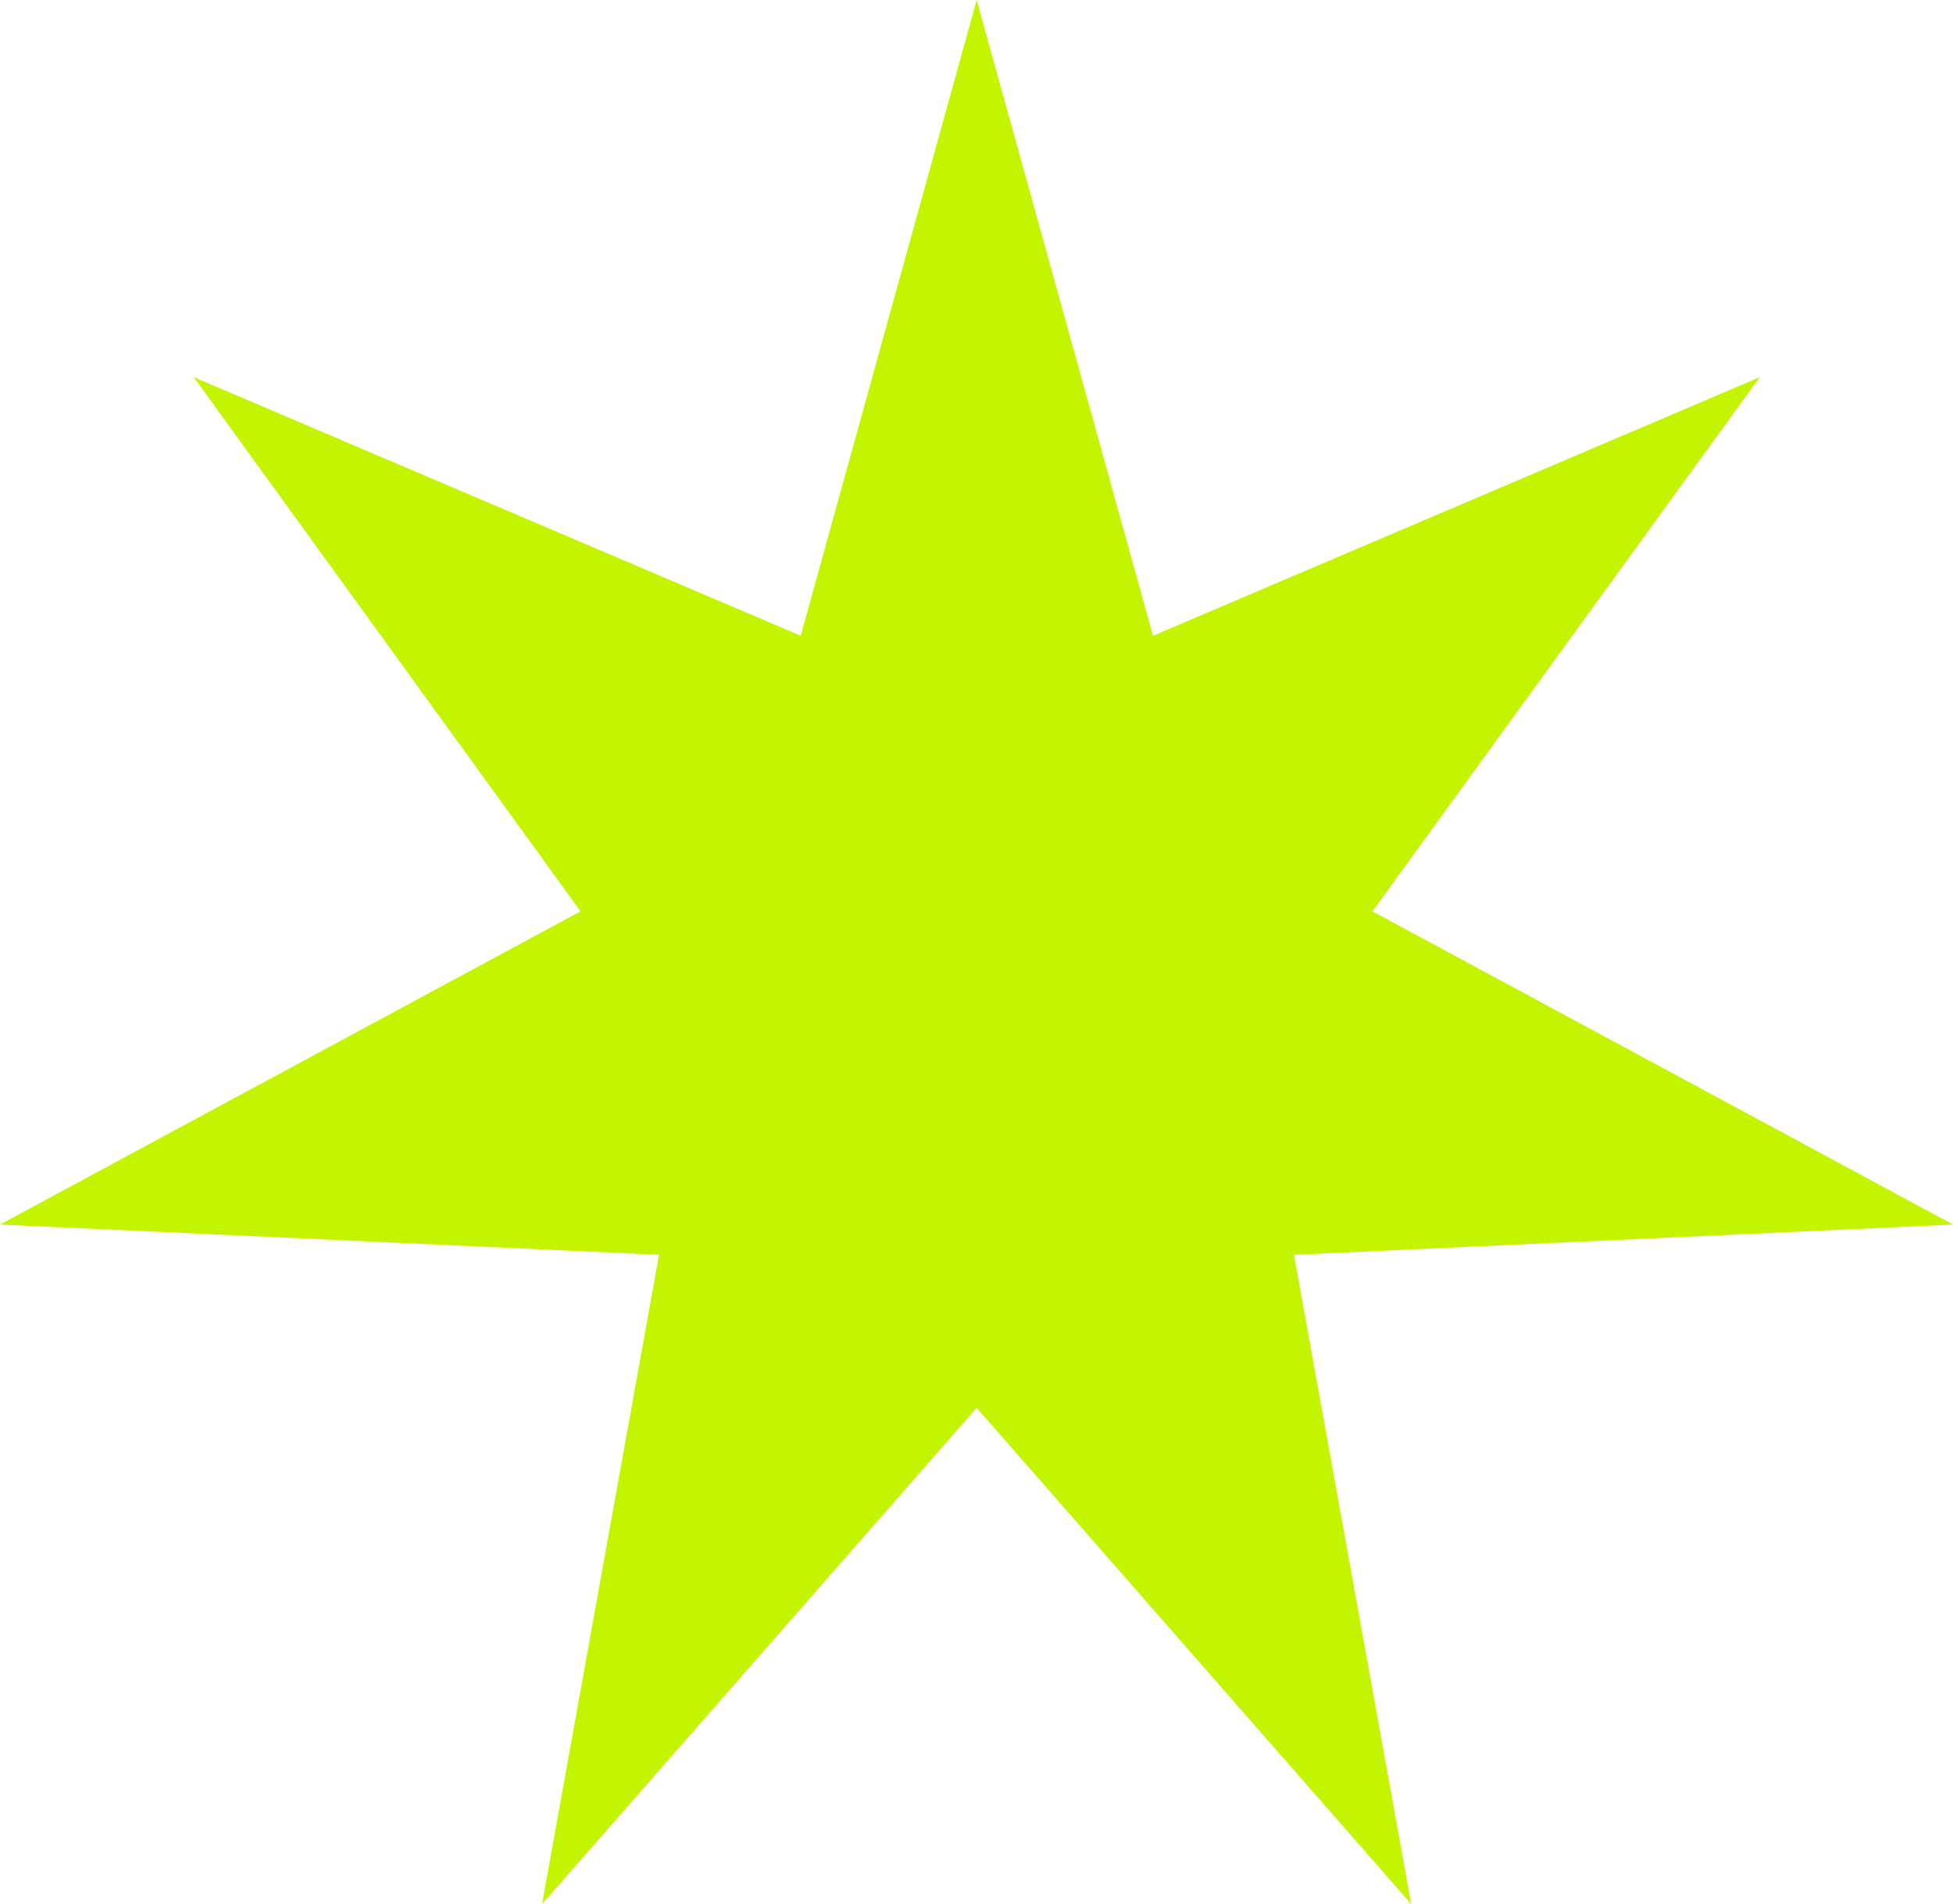
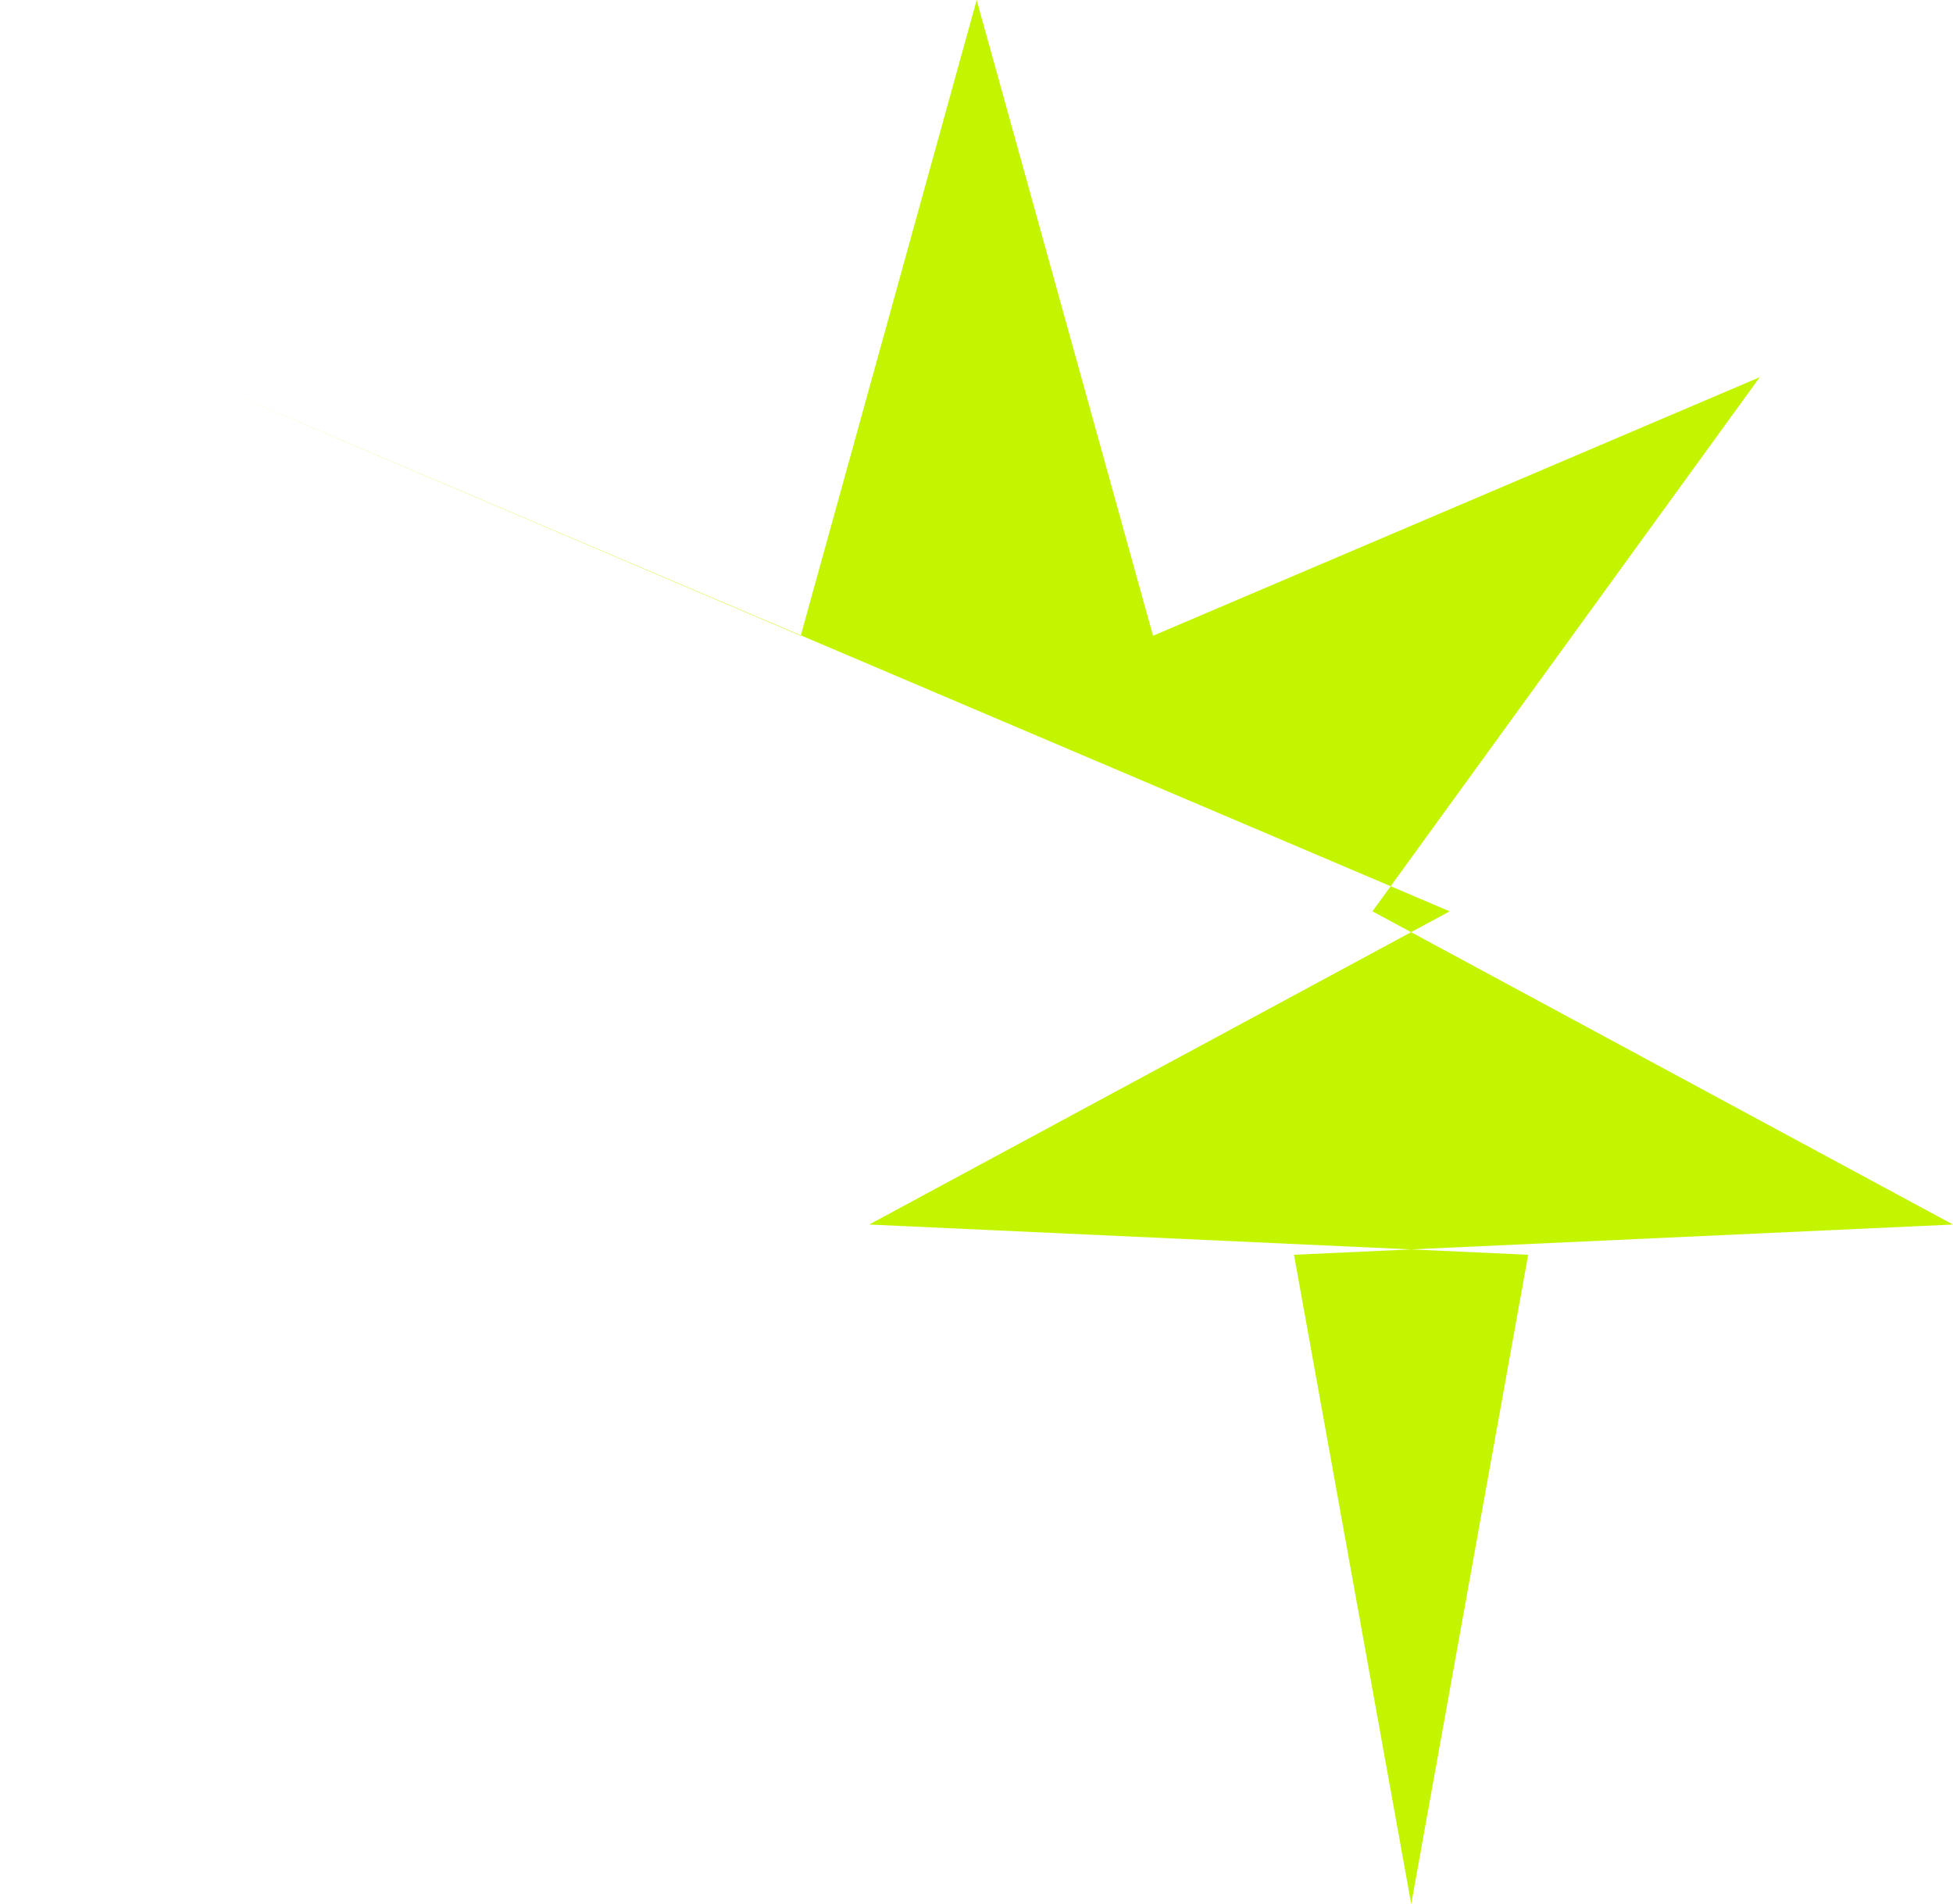
<svg xmlns="http://www.w3.org/2000/svg" width="47.096" height="45.911" viewBox="0 0 47.096 45.911">
  <g id="loader" transform="translate(-95.995 -77.25)">
-     <path id="Path_160753" data-name="Path 160753" d="M49.58,0l4.253,15.329L68.465,9.094l-9.341,12.88,14,7.552-15.892.729,2.827,15.656L49.58,33.946,39.1,45.911l2.82-15.656-15.892-.729,14-7.552L30.7,9.094l14.637,6.235Z" transform="translate(69.967 77.25)" fill="#c4f500" fill-rule="evenodd" />
+     <path id="Path_160753" data-name="Path 160753" d="M49.58,0l4.253,15.329L68.465,9.094l-9.341,12.88,14,7.552-15.892.729,2.827,15.656l2.82-15.656-15.892-.729,14-7.552L30.7,9.094l14.637,6.235Z" transform="translate(69.967 77.25)" fill="#c4f500" fill-rule="evenodd" />
  </g>
</svg>